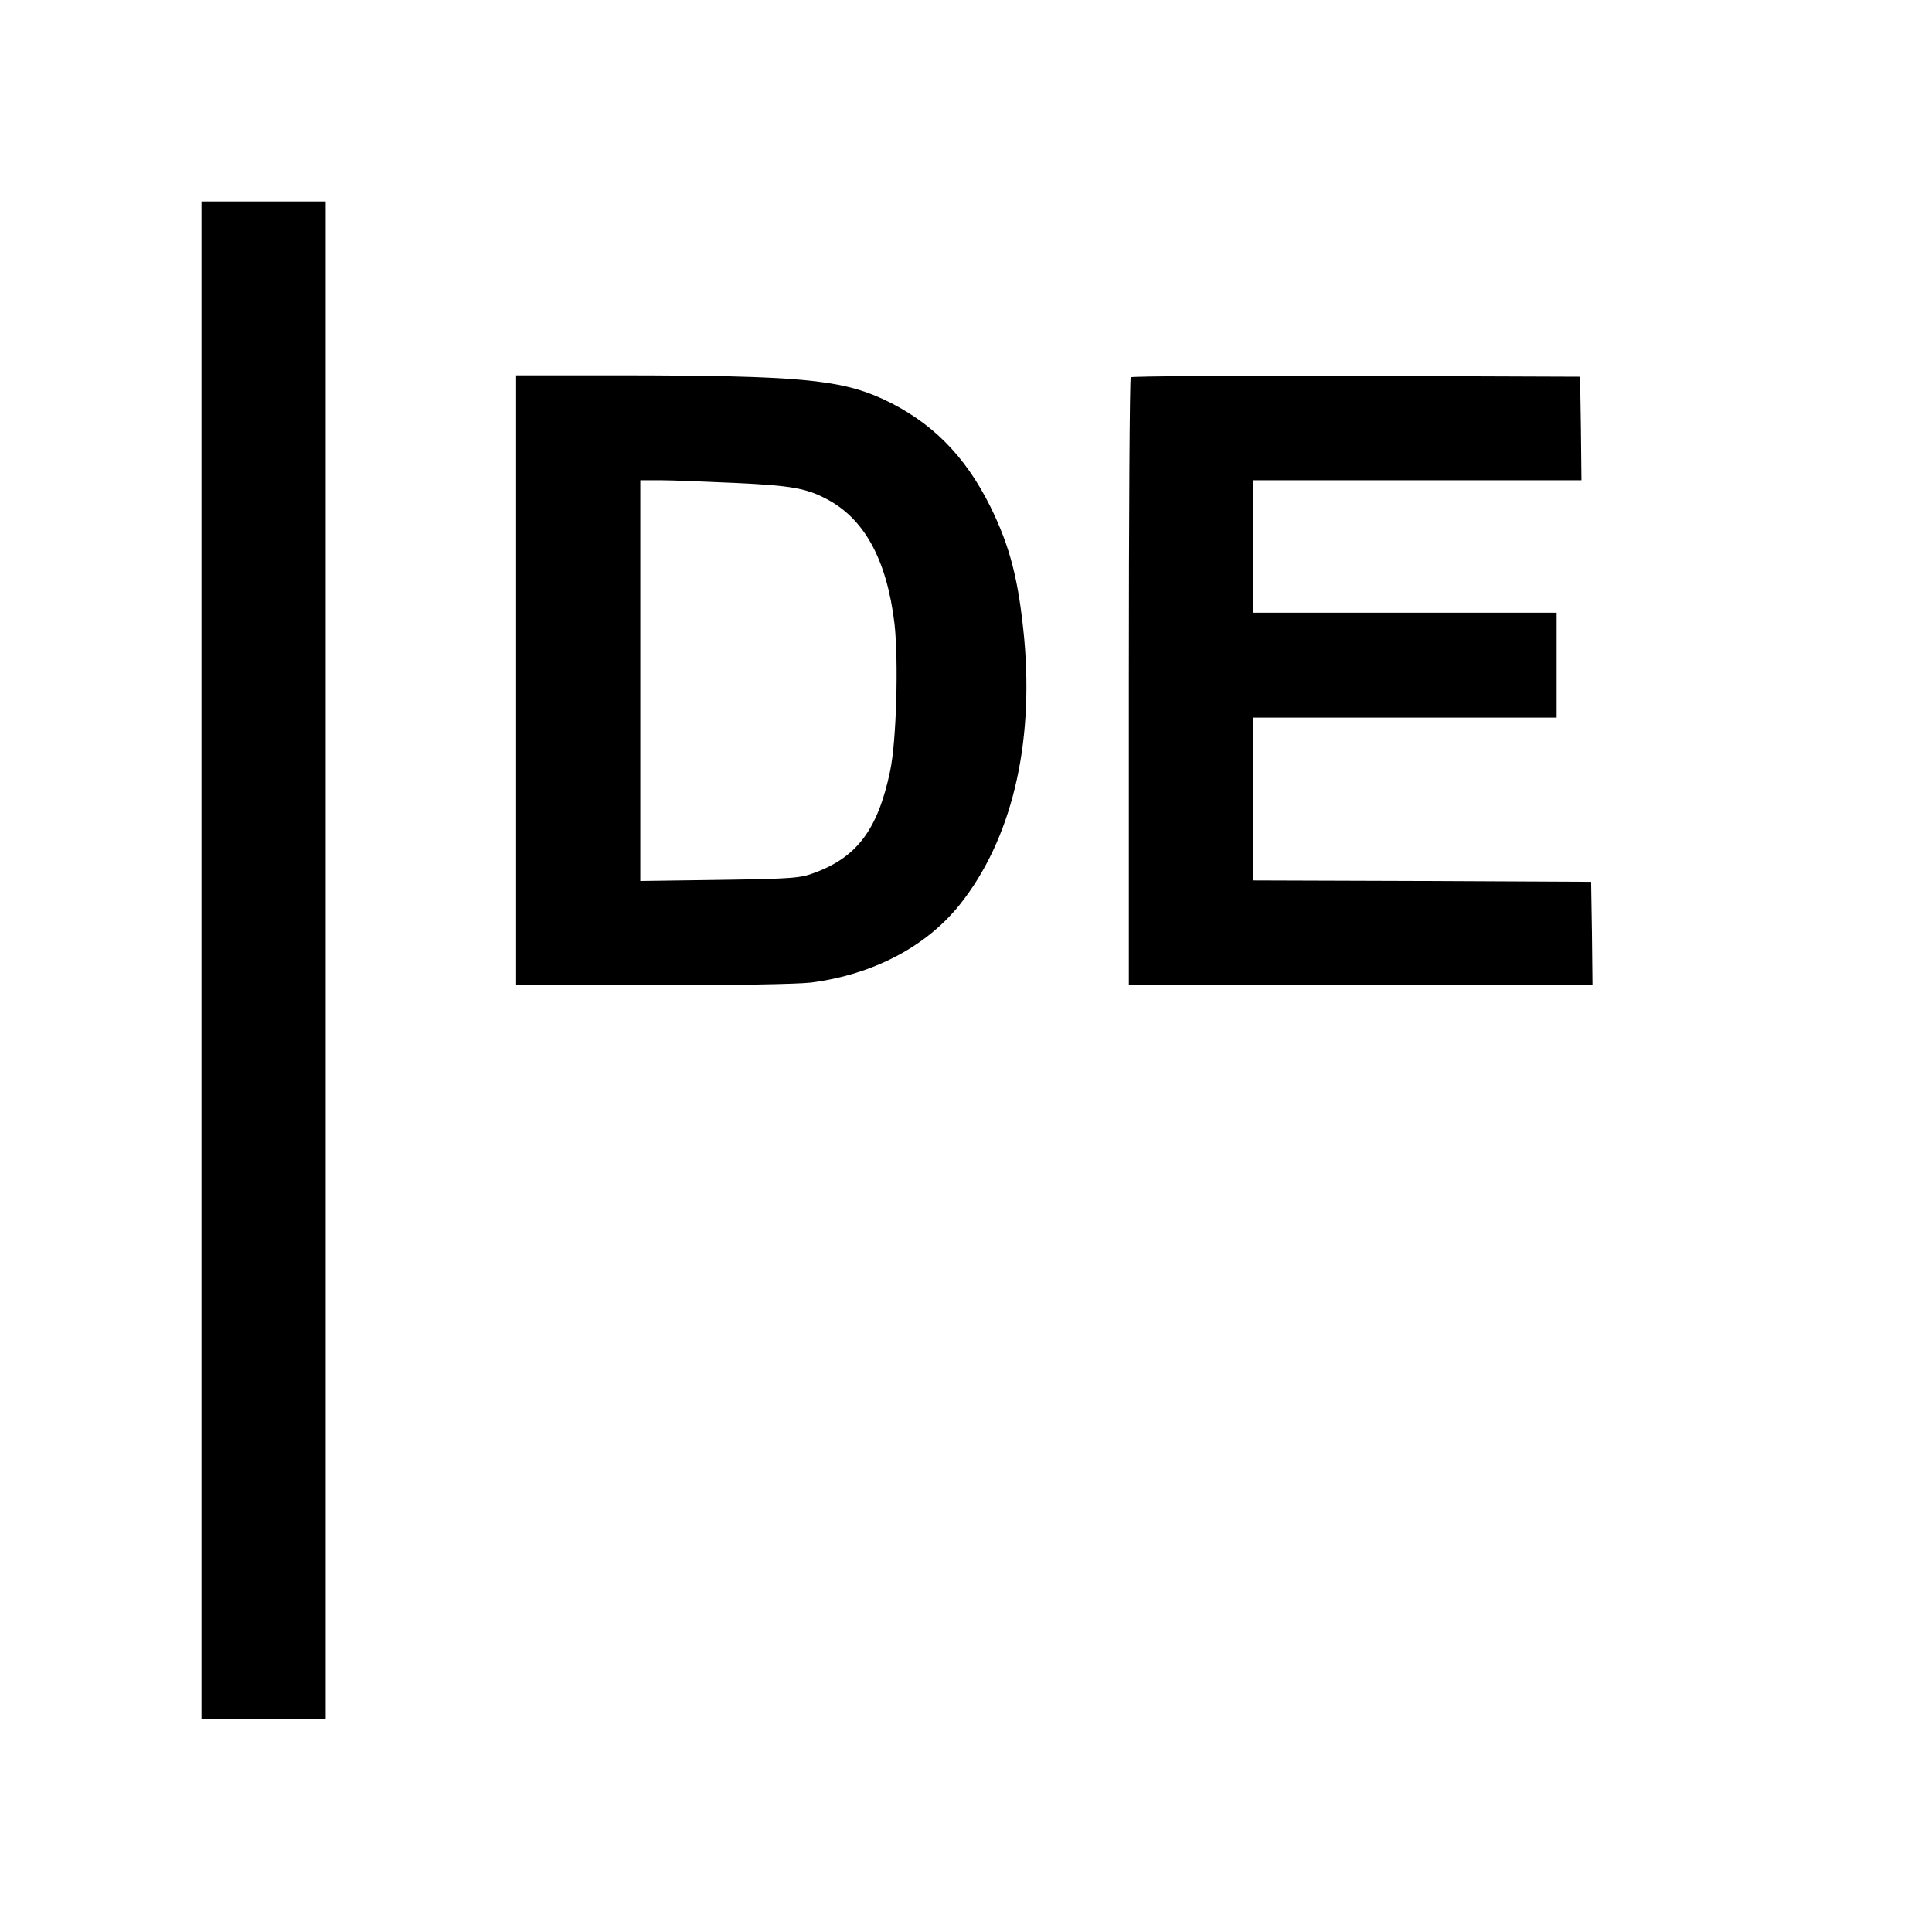
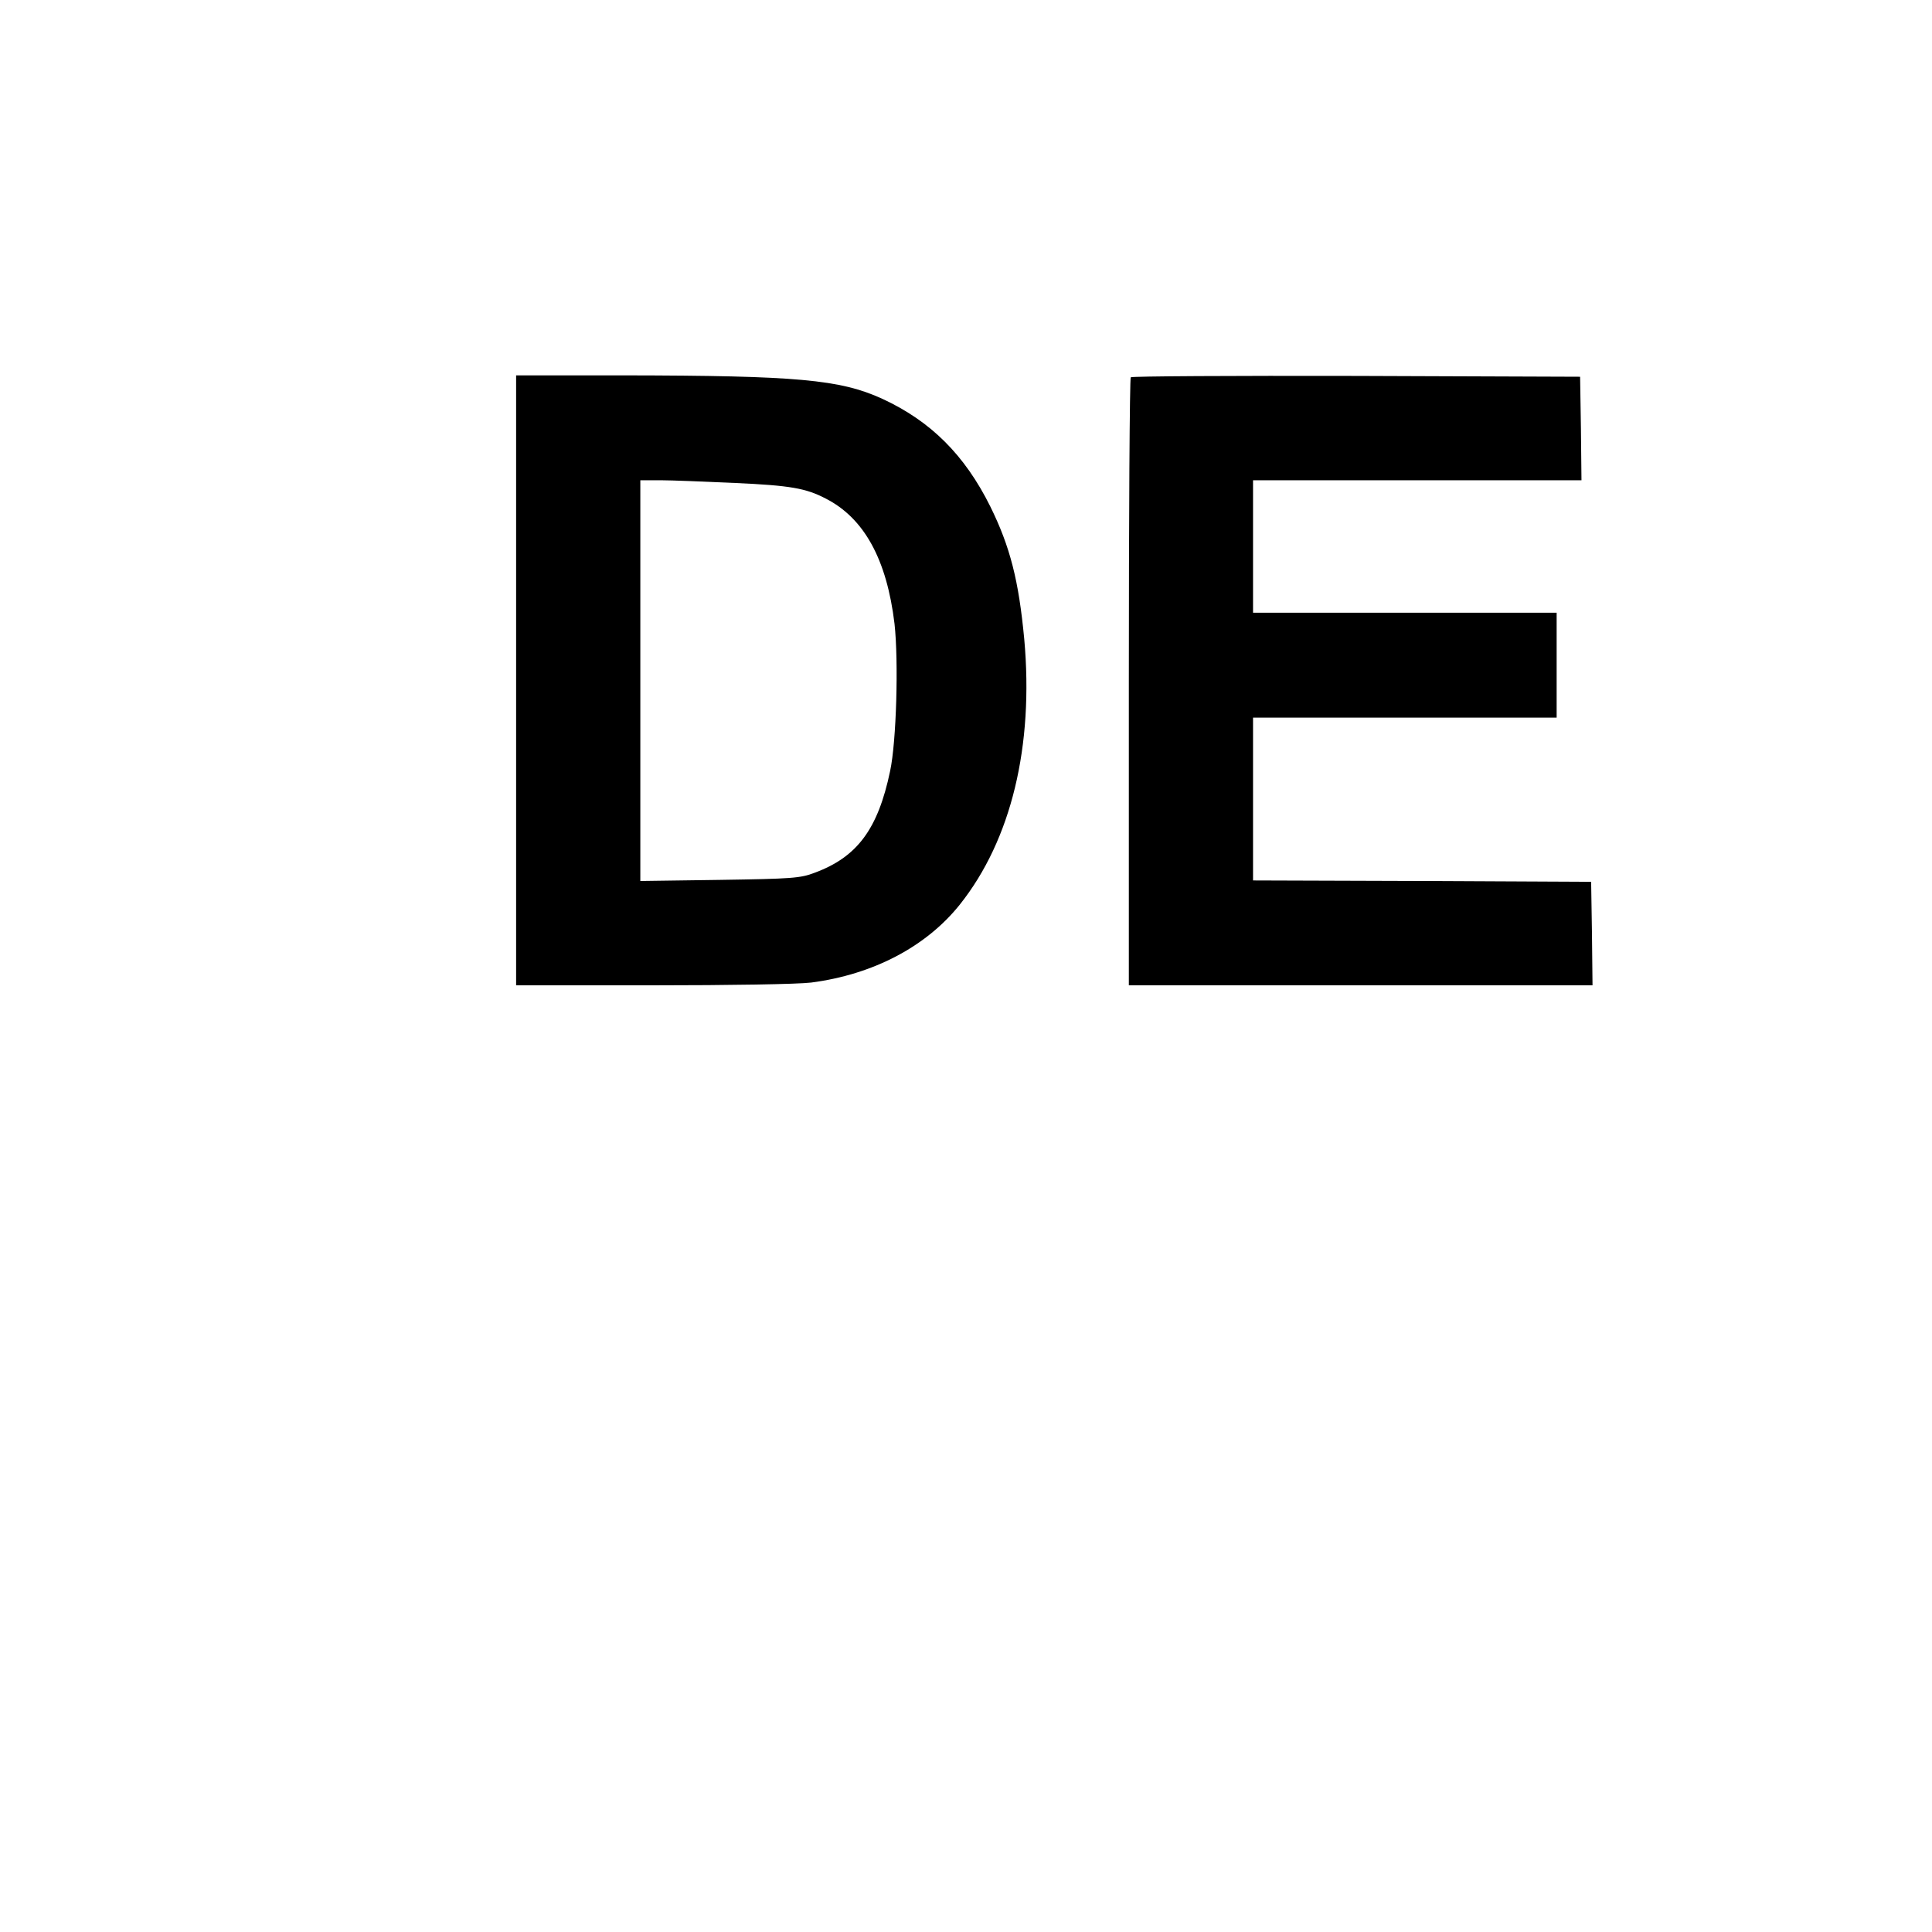
<svg xmlns="http://www.w3.org/2000/svg" version="1.0" width="700pt" height="700pt" viewBox="0 0 700 700" preserveAspectRatio="xMidYMid meet">
  <g transform="translate(0,700) scale(0.1,-0.1)" fill="#000000" stroke="none">
-     <path d="M730 3520 l0 -2750 225 0 225 0 0 2750 0 2750 -225 0 -225 0 0 -2750z" />
    <path d="M1870 4535 l0 -1105 493 0 c281 0 528 4 576 10 224 29 417 130 539 283 186 234 268 574 233 962 -20 212 -51 334 -123 480 -93 187 -216 309 -391 390 -153 70 -309 84 -934 85 l-393 0 0 -1105z m795 715 c198 -9 255 -19 326 -56 140 -71 222 -221 250 -454 15 -136 7 -427 -16 -534 -44 -210 -119 -311 -273 -368 -52 -20 -82 -22 -344 -26 l-288 -4 0 726 0 726 73 0 c39 0 162 -5 272 -10z" />
    <path d="M4097 5633 c-4 -3 -7 -501 -7 -1105 l0 -1098 840 0 840 0 -2 188 -3 187 -612 3 -613 2 0 295 0 295 550 0 550 0 0 190 0 190 -550 0 -550 0 0 240 0 240 595 0 595 0 -2 188 -3 187 -811 3 c-446 1 -814 -1 -817 -5z" />
  </g>
</svg>